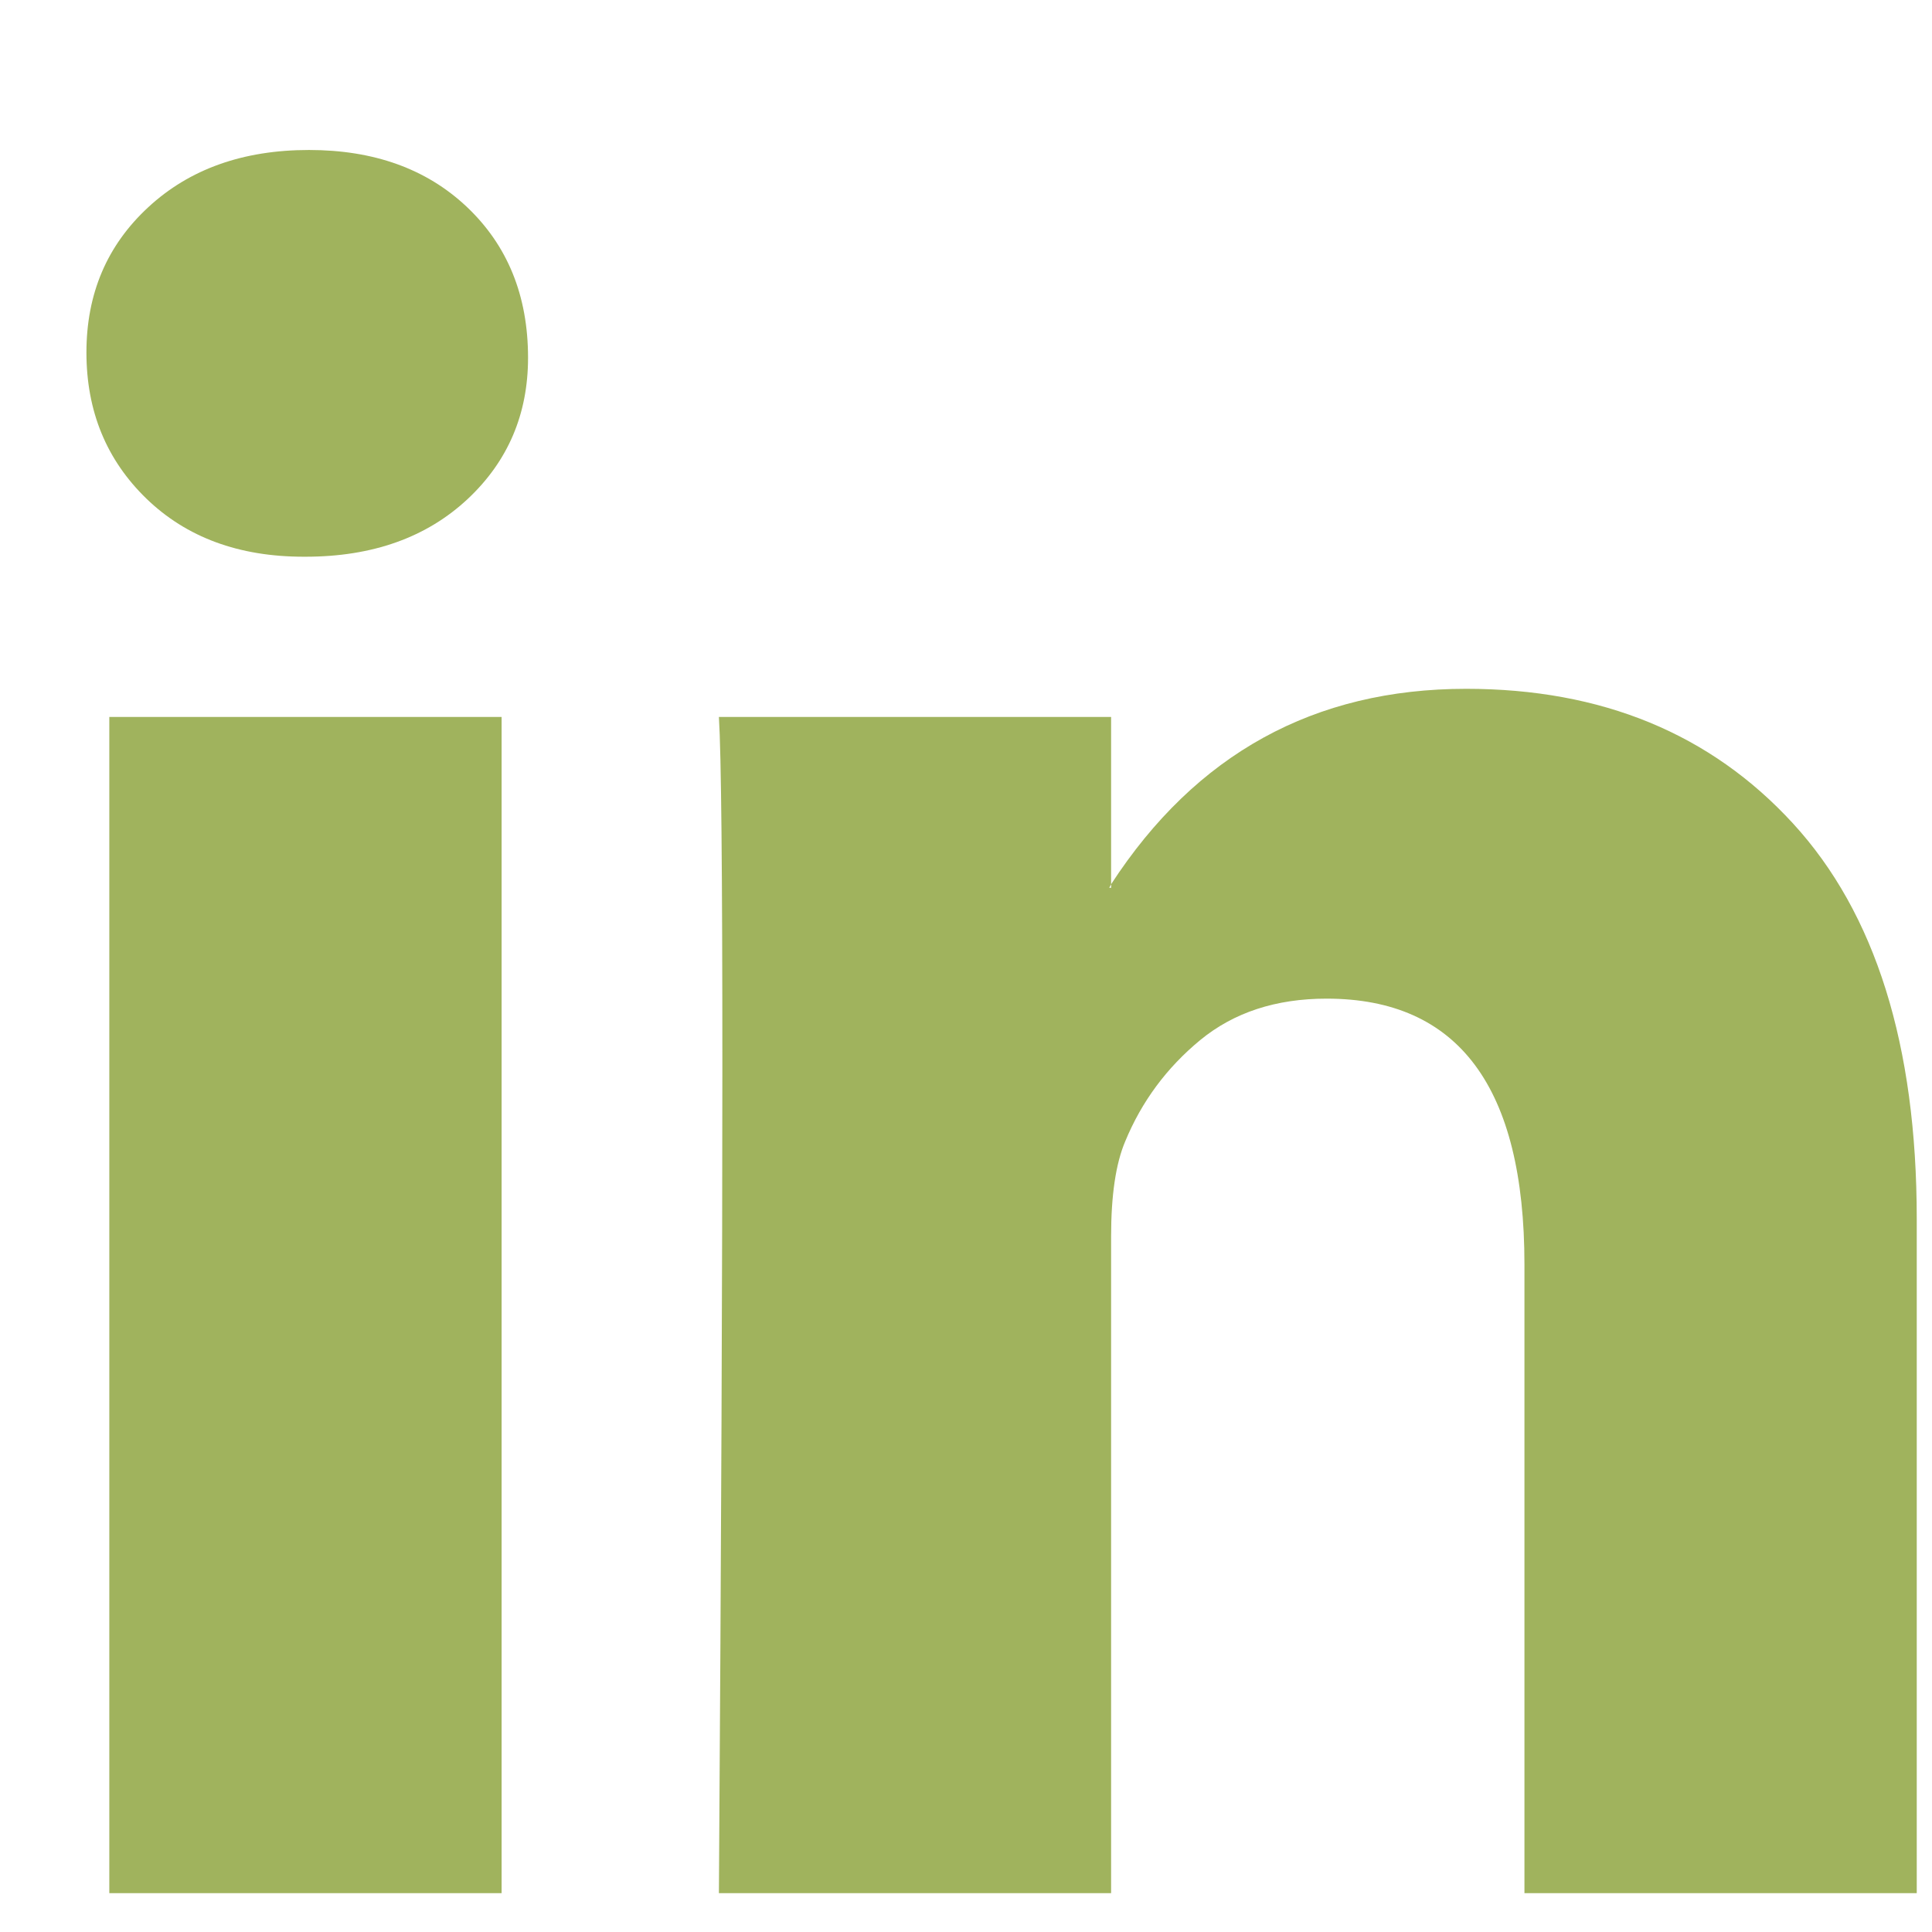
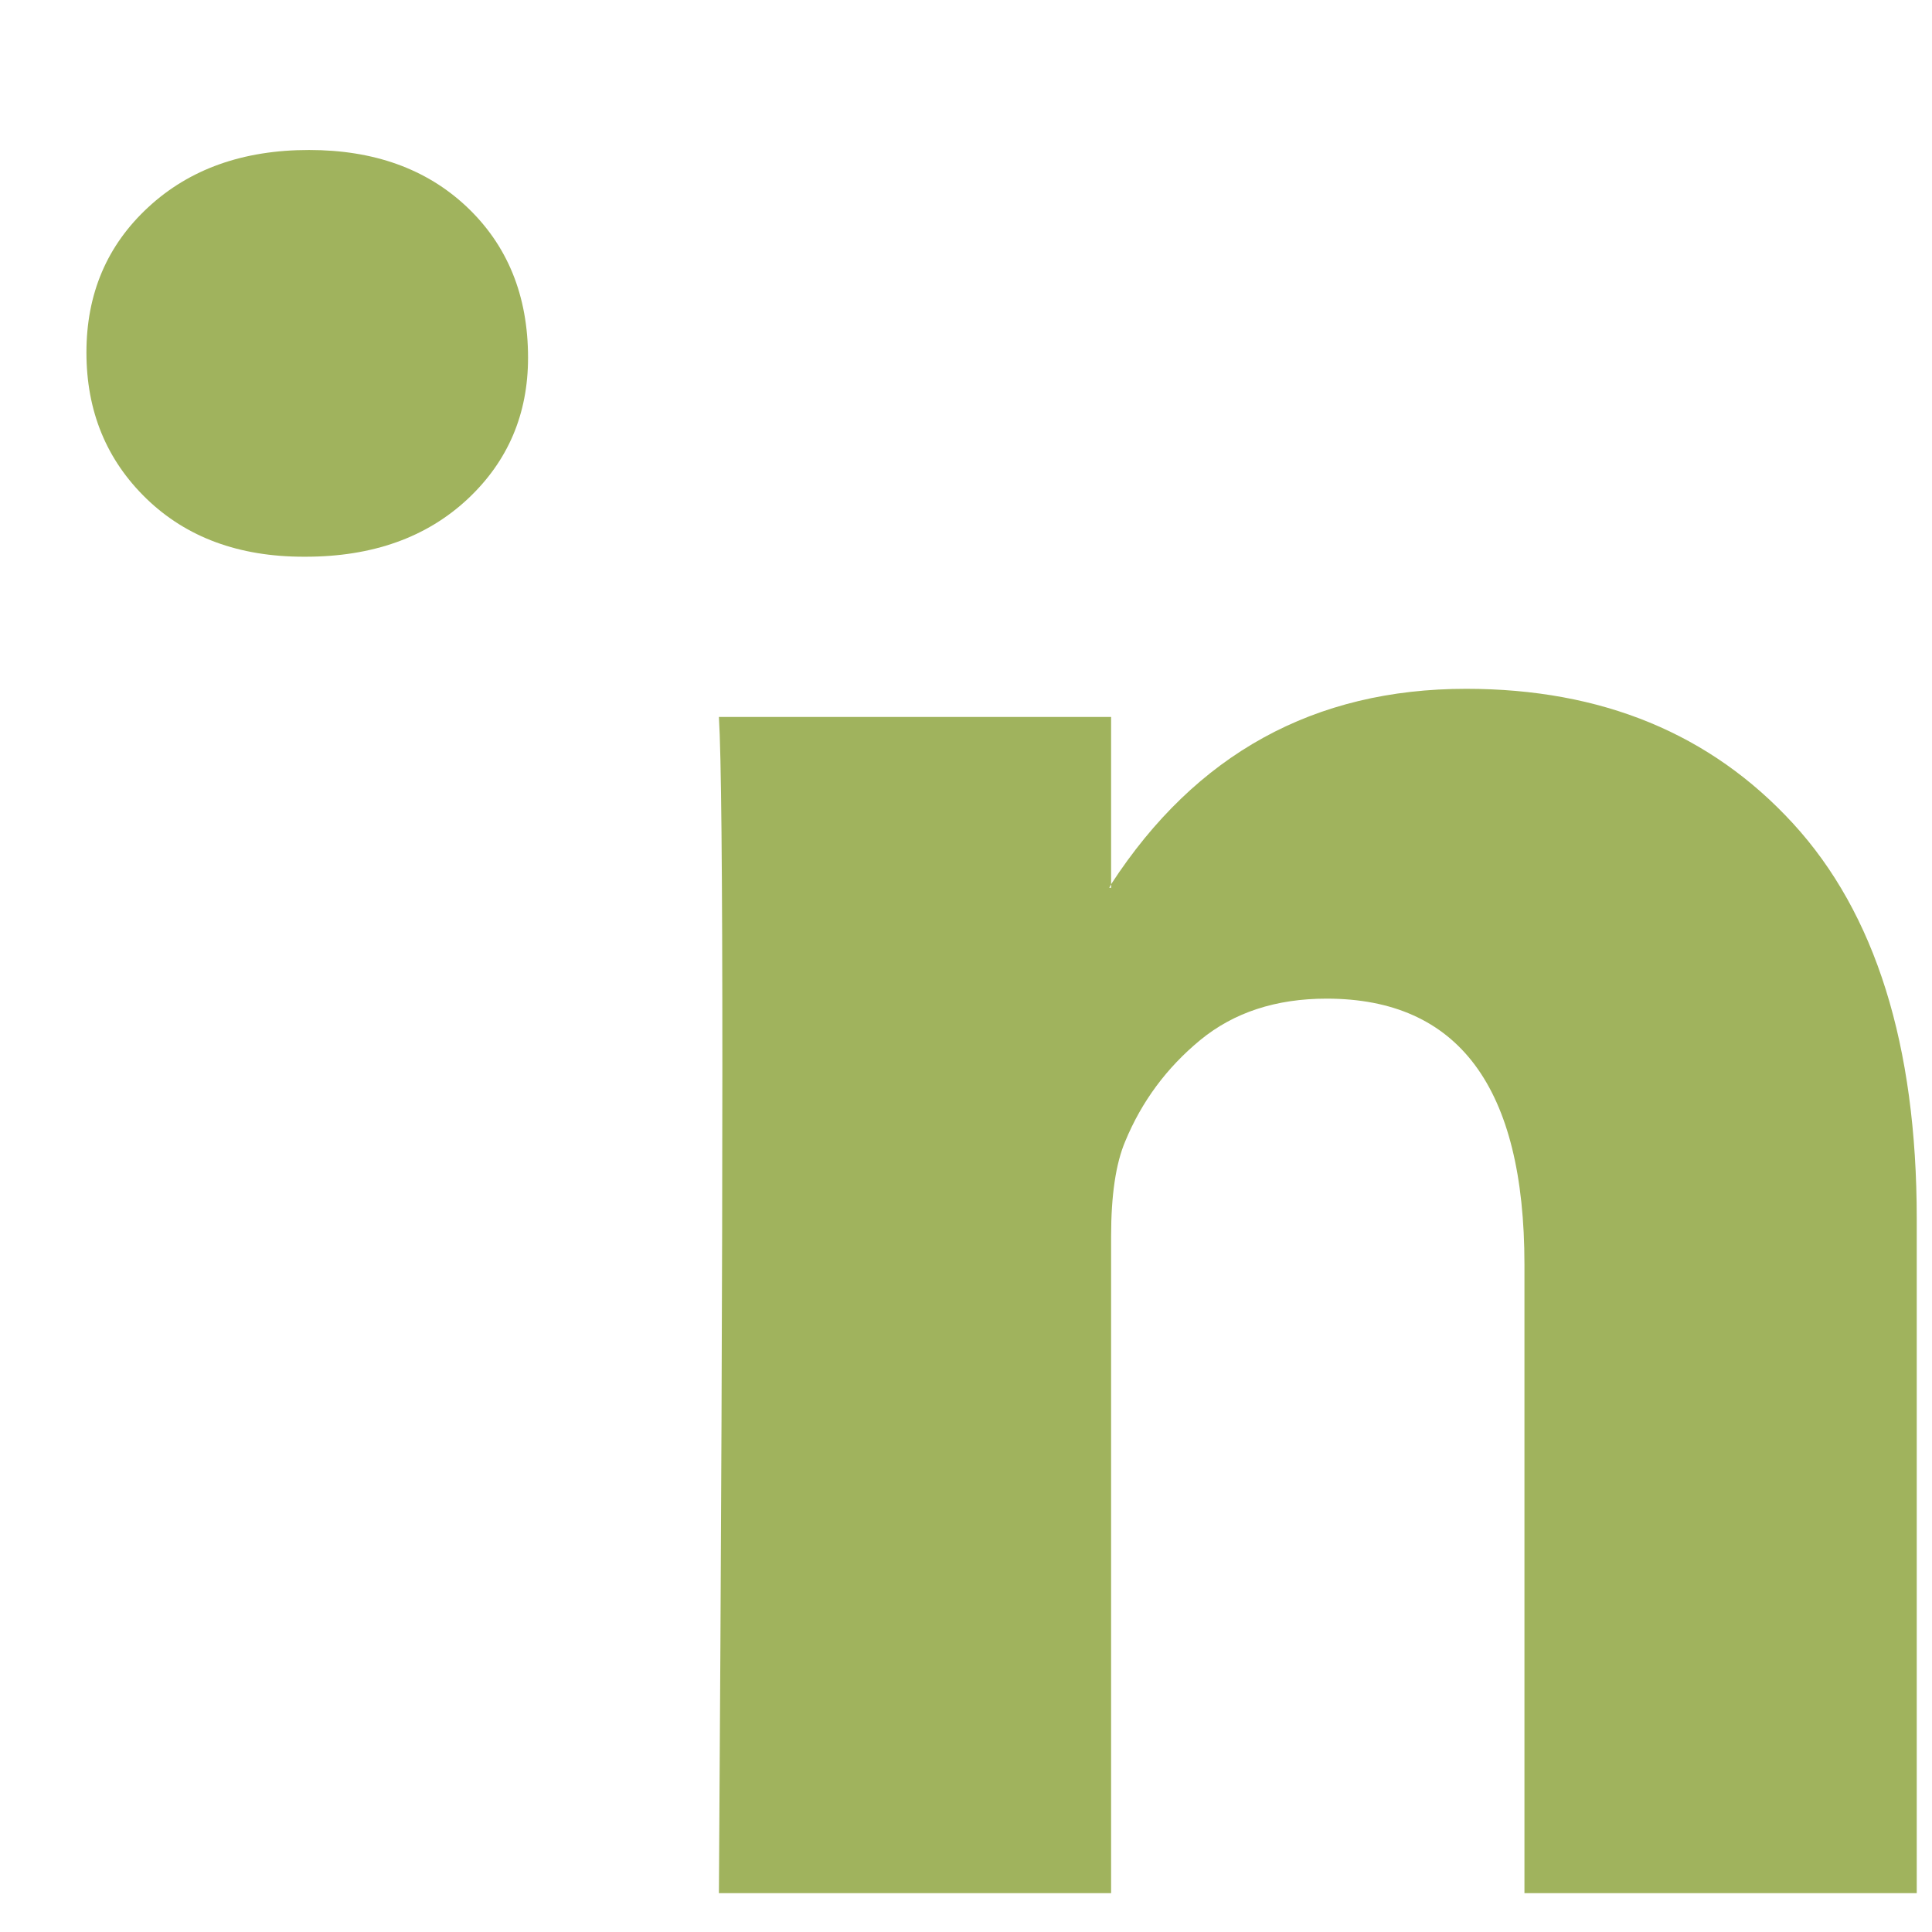
<svg xmlns="http://www.w3.org/2000/svg" width="19" height="19" viewBox="0 0 19 19" fill="none">
  <g id="Social Media Icon Square/LinkedIn">
    <g id="Group 73">
-       <path id="LinkedIn" d="M0.85 3.466C0.85 2.889 1.052 2.413 1.458 2.038C1.863 1.663 2.39 1.475 3.039 1.475C3.676 1.475 4.191 1.66 4.585 2.029C4.991 2.41 5.193 2.907 5.193 3.518C5.193 4.072 4.996 4.534 4.603 4.904C4.197 5.285 3.664 5.475 3.004 5.475H2.987C2.35 5.475 1.834 5.285 1.44 4.904C1.047 4.523 0.85 4.044 0.85 3.466ZM1.075 18.618V7.051H4.933V18.618H1.075ZM7.07 18.618H10.927V12.159C10.927 11.755 10.973 11.443 11.066 11.224C11.228 10.832 11.474 10.5 11.804 10.228C12.134 9.957 12.548 9.821 13.046 9.821C14.344 9.821 14.992 10.693 14.992 12.436V18.618H18.85V11.986C18.85 10.277 18.444 8.982 17.633 8.098C16.823 7.215 15.751 6.774 14.419 6.774C12.925 6.774 11.761 7.414 10.927 8.696V8.731H10.909L10.927 8.696V7.051H7.07C7.093 7.42 7.104 8.569 7.104 10.497C7.104 12.425 7.093 15.132 7.07 18.618Z" fill="#A0B35D" />
+       <path id="LinkedIn" d="M0.85 3.466C0.85 2.889 1.052 2.413 1.458 2.038C1.863 1.663 2.39 1.475 3.039 1.475C3.676 1.475 4.191 1.66 4.585 2.029C4.991 2.41 5.193 2.907 5.193 3.518C5.193 4.072 4.996 4.534 4.603 4.904C4.197 5.285 3.664 5.475 3.004 5.475H2.987C2.35 5.475 1.834 5.285 1.44 4.904C1.047 4.523 0.85 4.044 0.85 3.466ZM1.075 18.618H4.933V18.618H1.075ZM7.07 18.618H10.927V12.159C10.927 11.755 10.973 11.443 11.066 11.224C11.228 10.832 11.474 10.5 11.804 10.228C12.134 9.957 12.548 9.821 13.046 9.821C14.344 9.821 14.992 10.693 14.992 12.436V18.618H18.85V11.986C18.85 10.277 18.444 8.982 17.633 8.098C16.823 7.215 15.751 6.774 14.419 6.774C12.925 6.774 11.761 7.414 10.927 8.696V8.731H10.909L10.927 8.696V7.051H7.07C7.093 7.42 7.104 8.569 7.104 10.497C7.104 12.425 7.093 15.132 7.07 18.618Z" fill="#A0B35D" />
    </g>
  </g>
</svg>